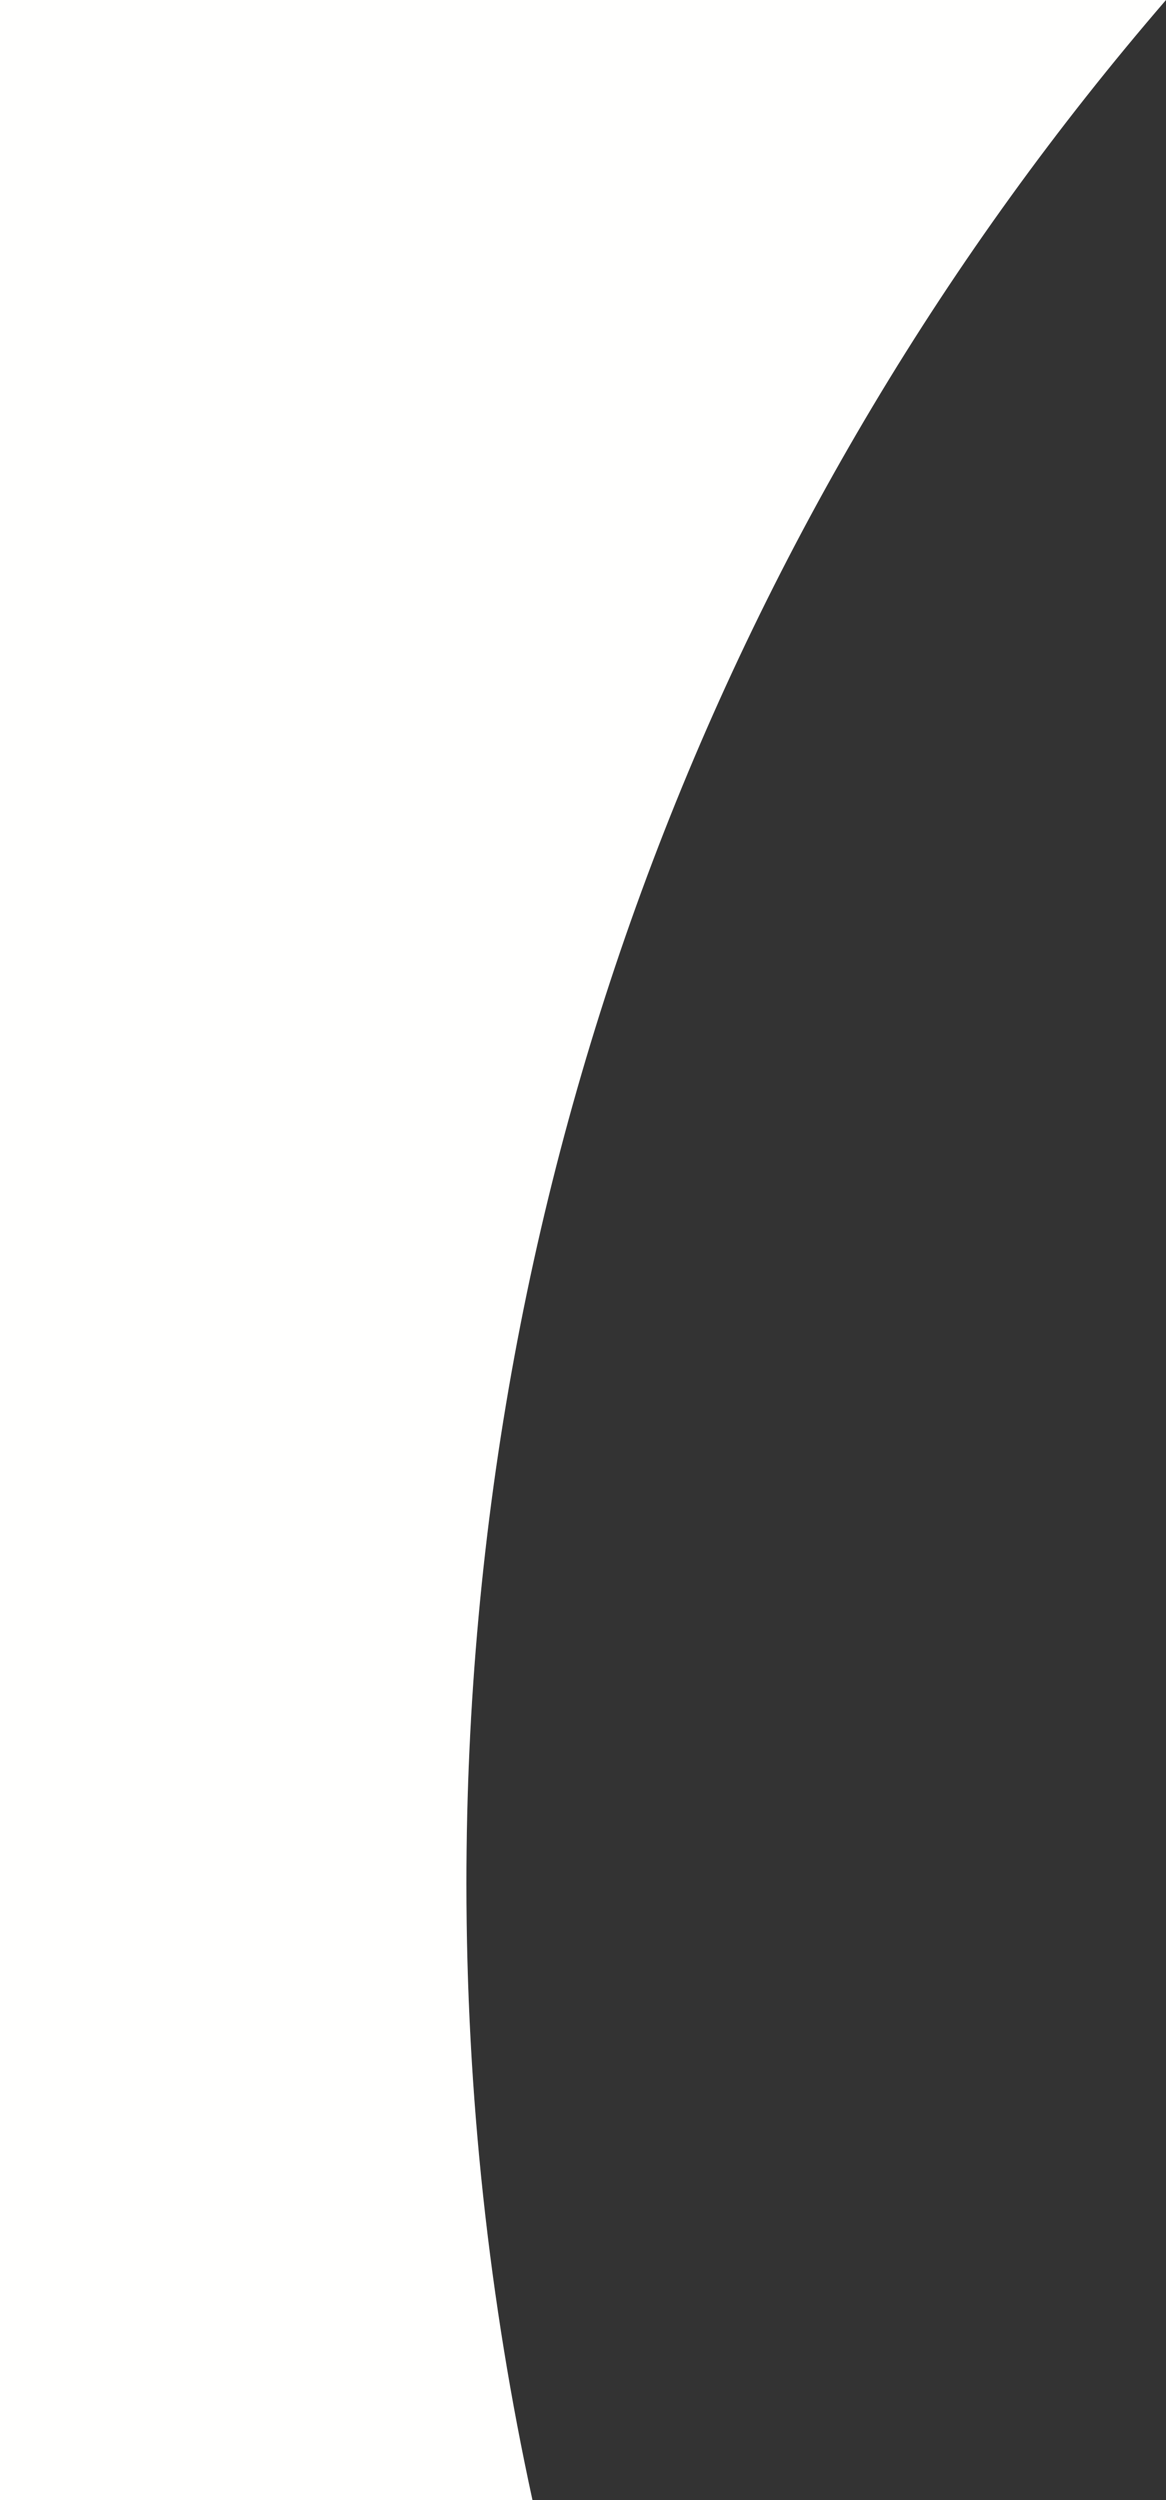
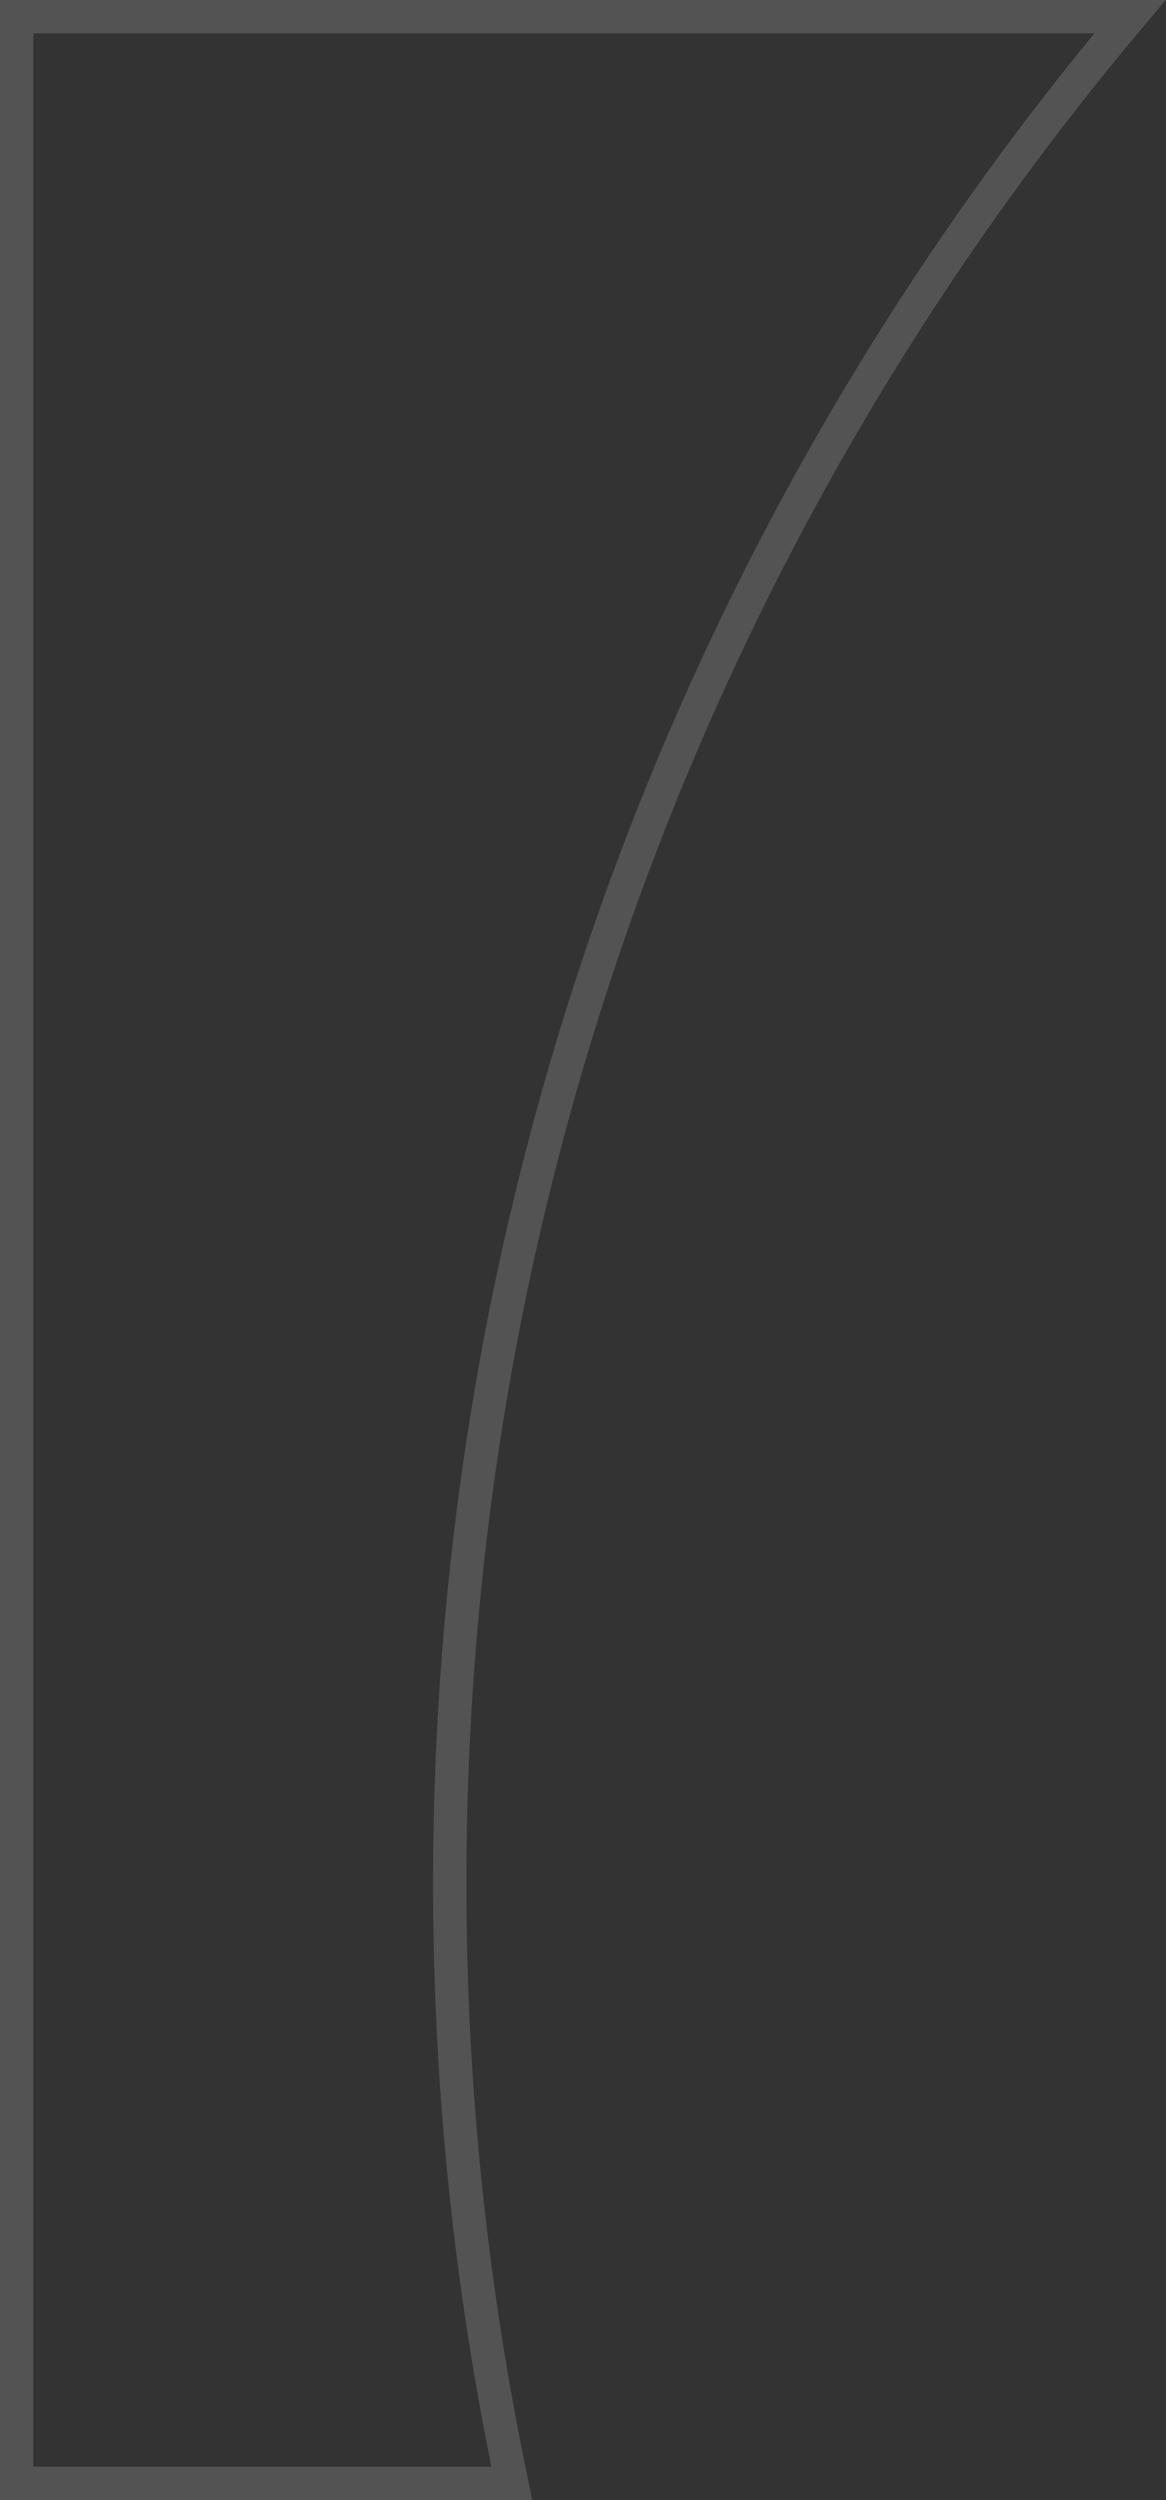
<svg xmlns="http://www.w3.org/2000/svg" width="35" height="75" viewBox="0 0 35 75" fill="none">
  <rect x="0" y="0" width="35" height="75" fill="#333333" stroke="none" />
-   <path d="M35 0C21.914 15.157 14 34.904 14 56.5C14 62.85 14.684 69.04 15.983 75H0V0H35Z" fill="#FFFFFE" />
  <path d="M0.5 0.5H33.917C21.177 15.632 13.5 35.17 13.5 56.5C13.5 62.671 14.143 68.692 15.364 74.5H0.5V0.5Z" stroke="#FFFFFE" stroke-opacity="0.16" />
</svg>